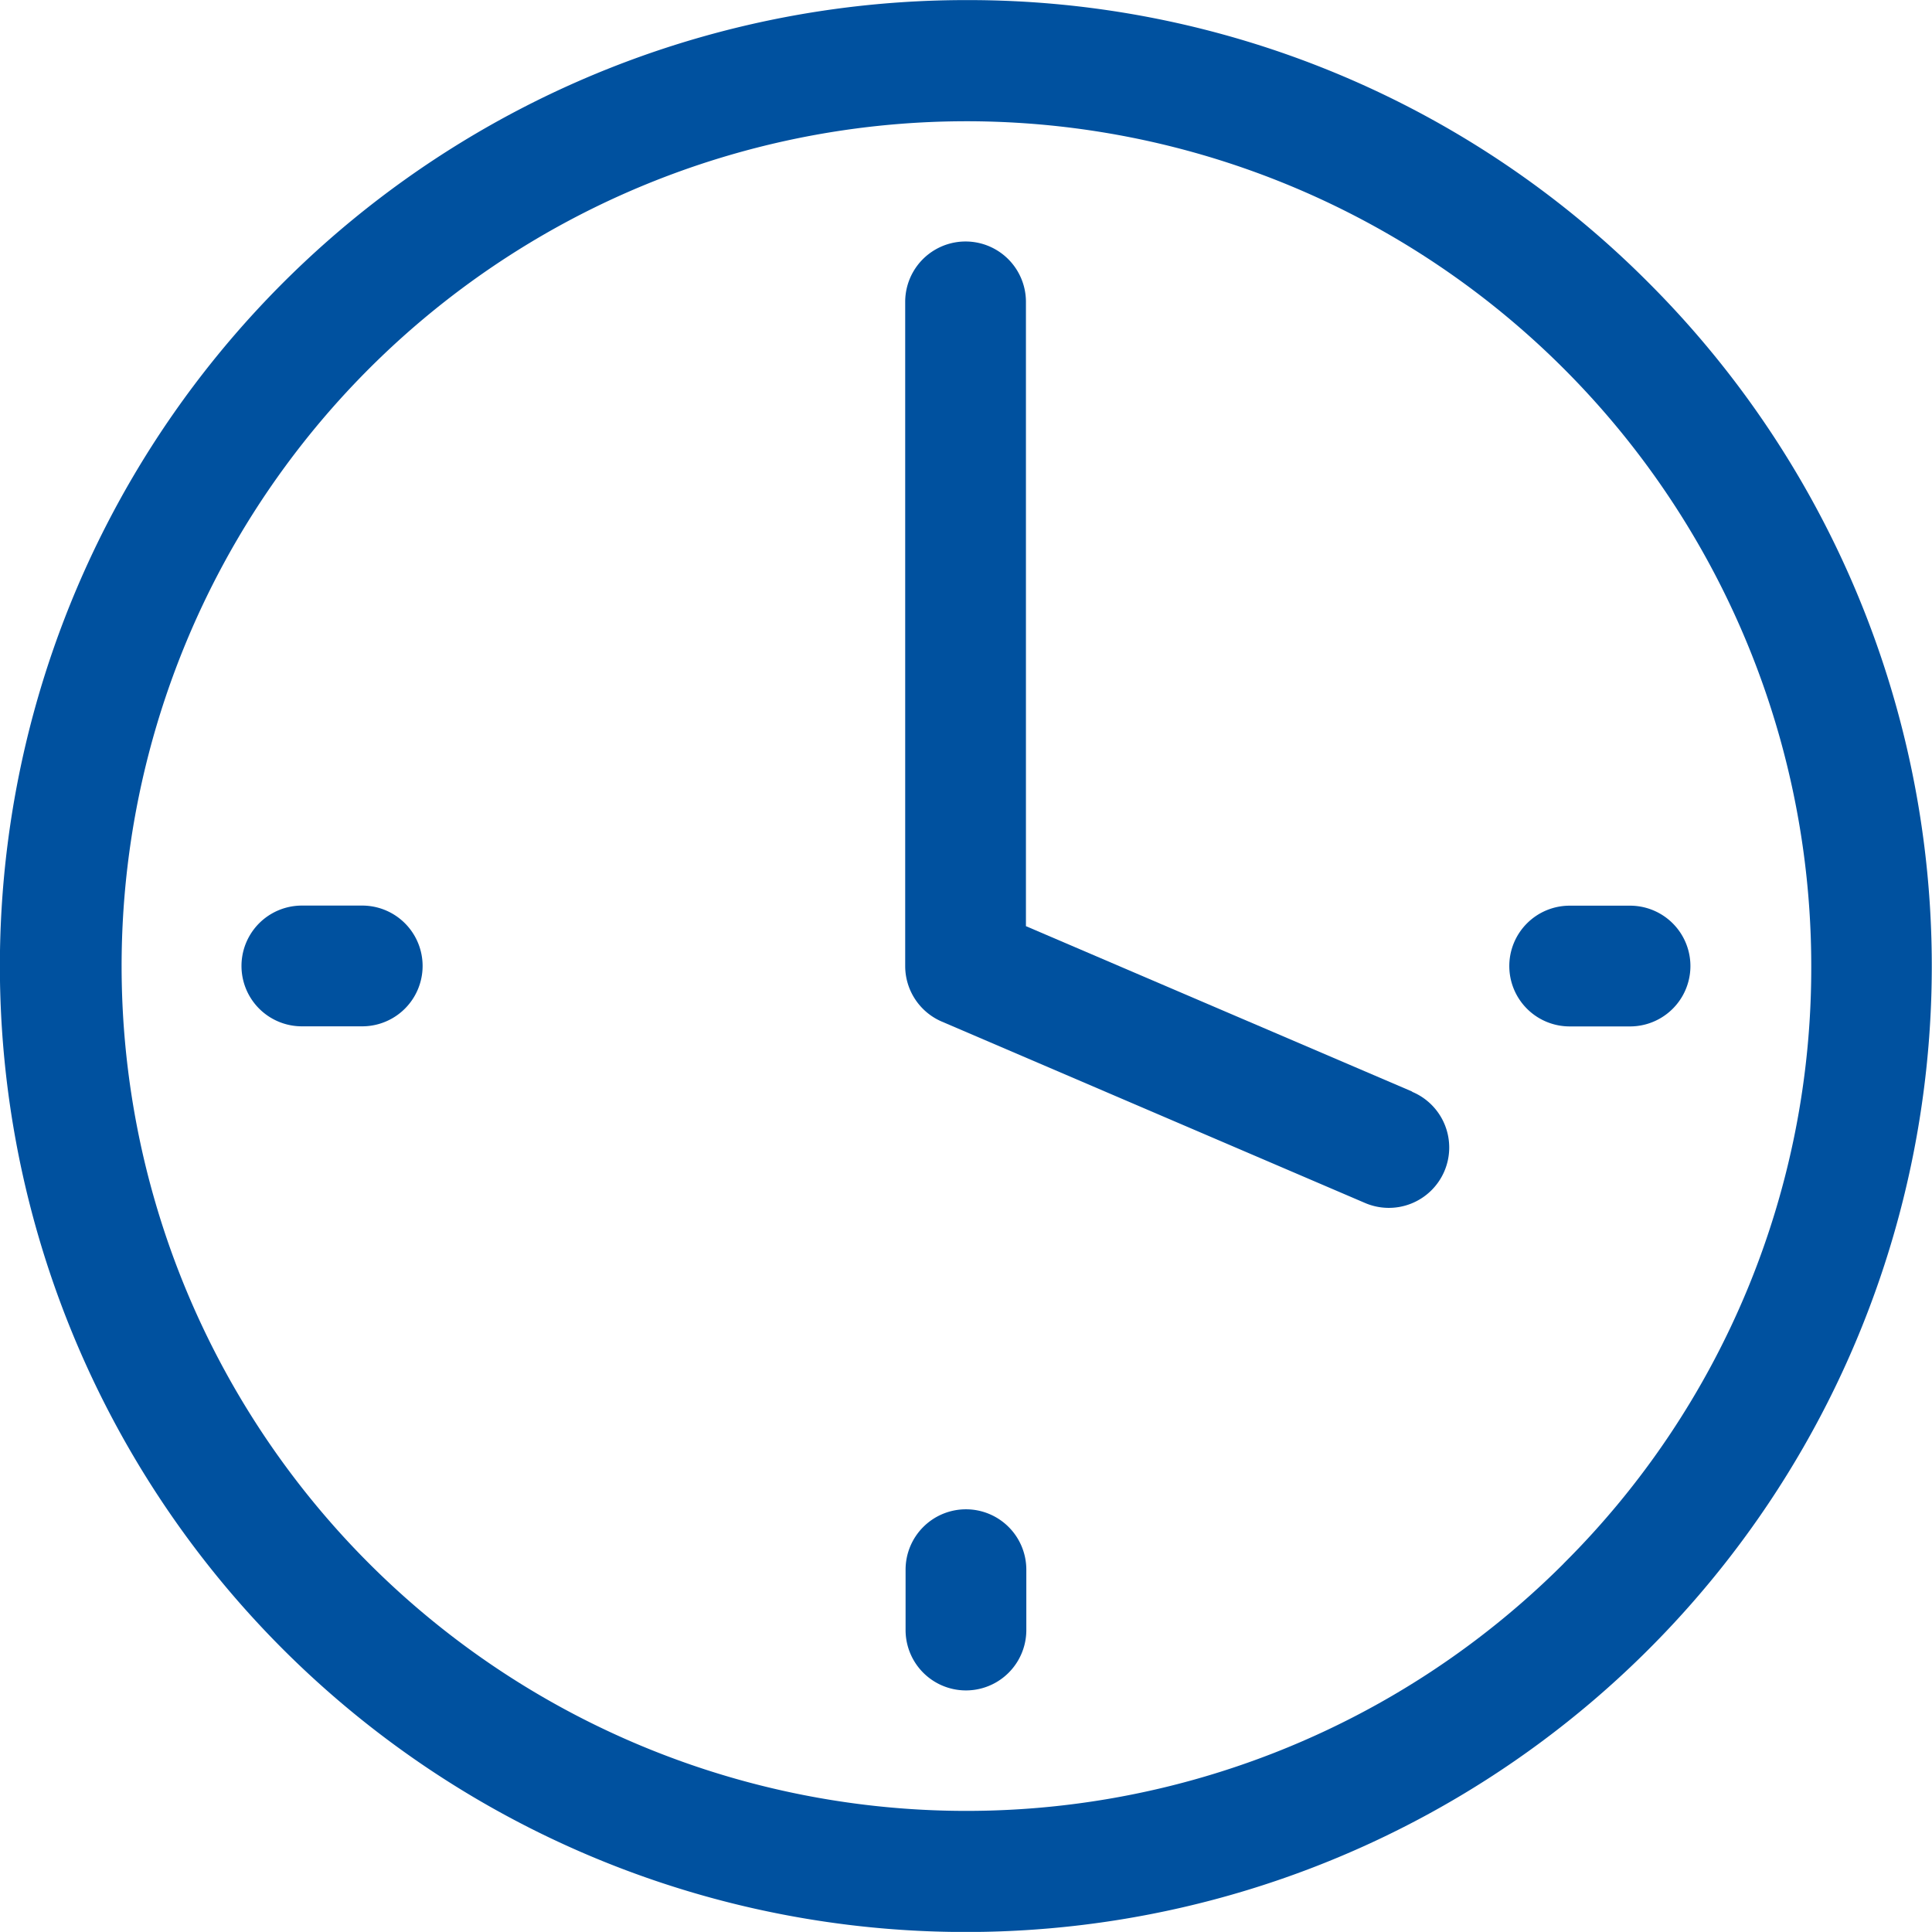
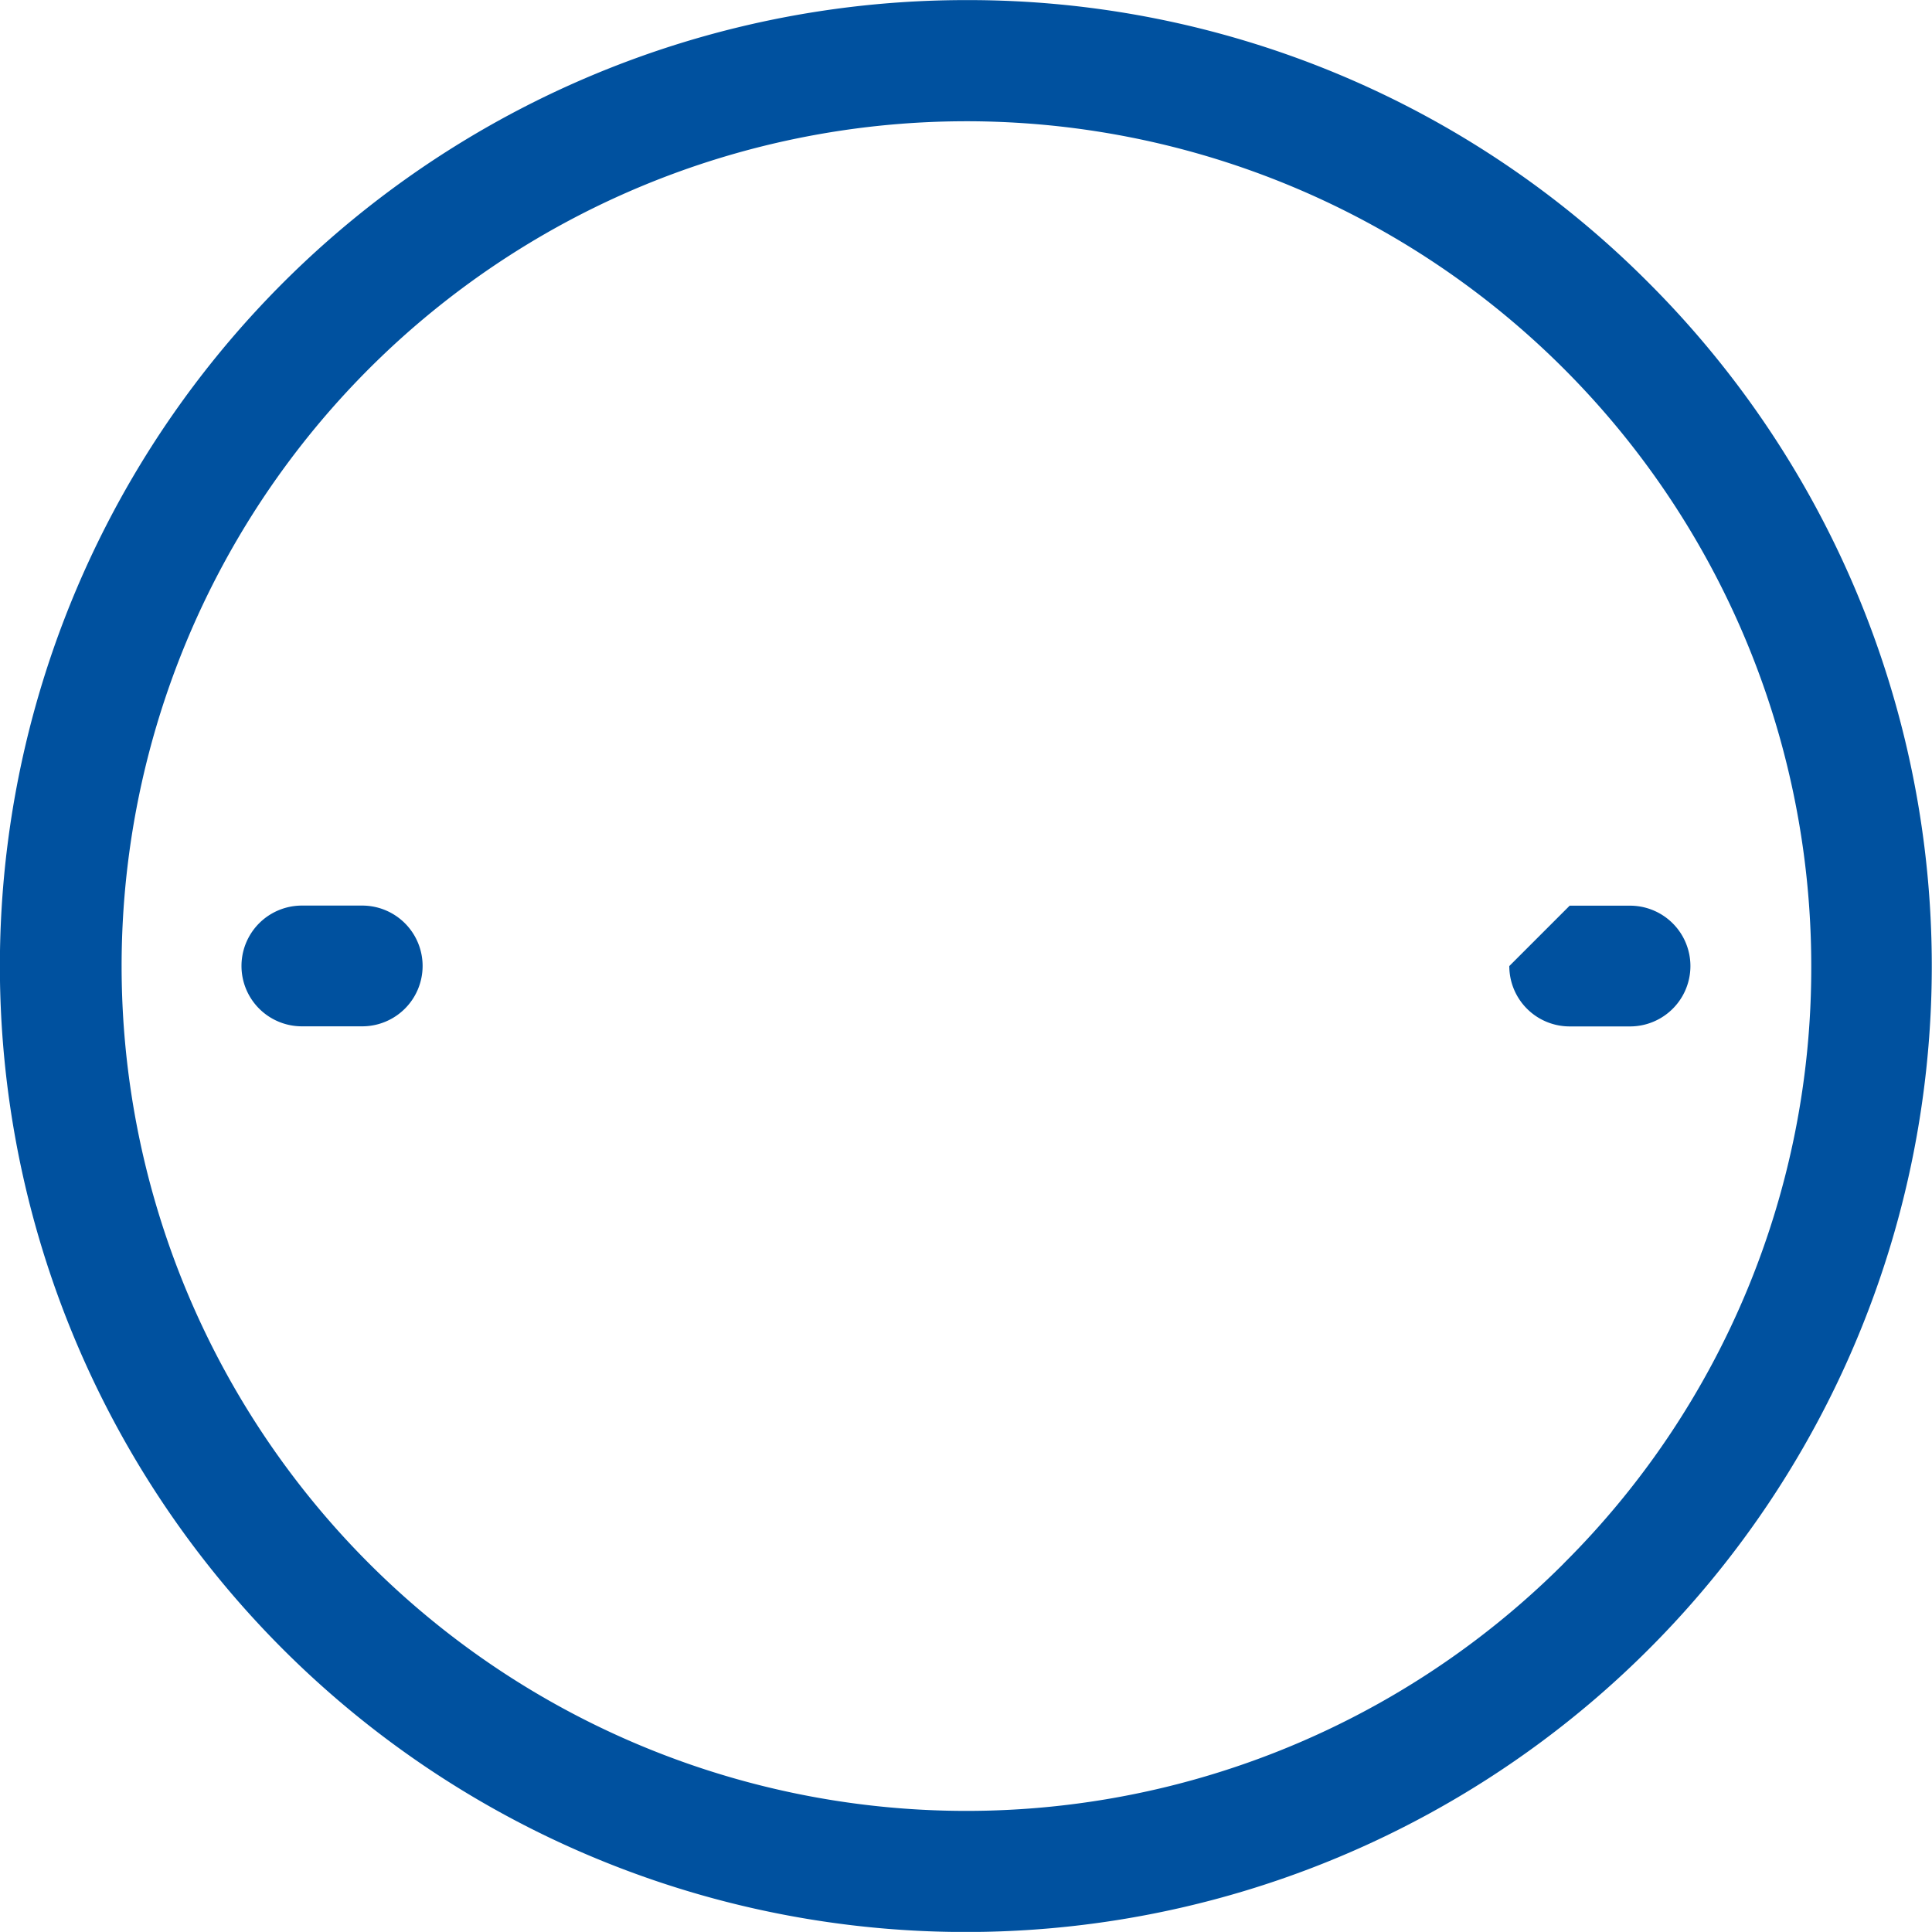
<svg xmlns="http://www.w3.org/2000/svg" width="20.001" height="20" viewBox="0 0 20.001 20">
  <defs>
    <style>.a{fill:#00519f;}</style>
  </defs>
  <path class="a" d="M447,212.7a10,10,0,1,0,7.071,2.93A9.931,9.931,0,0,0,447,212.7Zm6.187,16.187a8.746,8.746,0,1,1,2.564-6.187A8.69,8.69,0,0,1,453.187,228.886Z" transform="translate(-437 -212.699)" />
-   <path class="a" d="M451.621,224l-4-1.713v-6.463a.625.625,0,0,0-1.25,0V222.7a.626.626,0,0,0,.379.575l4.375,1.875a.625.625,0,1,0,.492-1.149Z" transform="translate(-437 -212.699)" />
  <path class="a" d="M440.75,222.074h-.625a.625.625,0,0,0,0,1.25h.625a.625.625,0,0,0,0-1.25Z" transform="translate(-437 -212.699)" />
-   <path class="a" d="M452.625,222.7a.625.625,0,0,0,.625.625h.625a.625.625,0,0,0,0-1.25h-.625A.625.625,0,0,0,452.625,222.7Z" transform="translate(-437 -212.699)" />
-   <path class="a" d="M447,228.324a.625.625,0,0,0-.625.625v.625a.625.625,0,1,0,1.25,0v-.625A.625.625,0,0,0,447,228.324Z" transform="translate(-437 -212.699)" />
+   <path class="a" d="M452.625,222.7a.625.625,0,0,0,.625.625h.625a.625.625,0,0,0,0-1.25h-.625Z" transform="translate(-437 -212.699)" />
</svg>